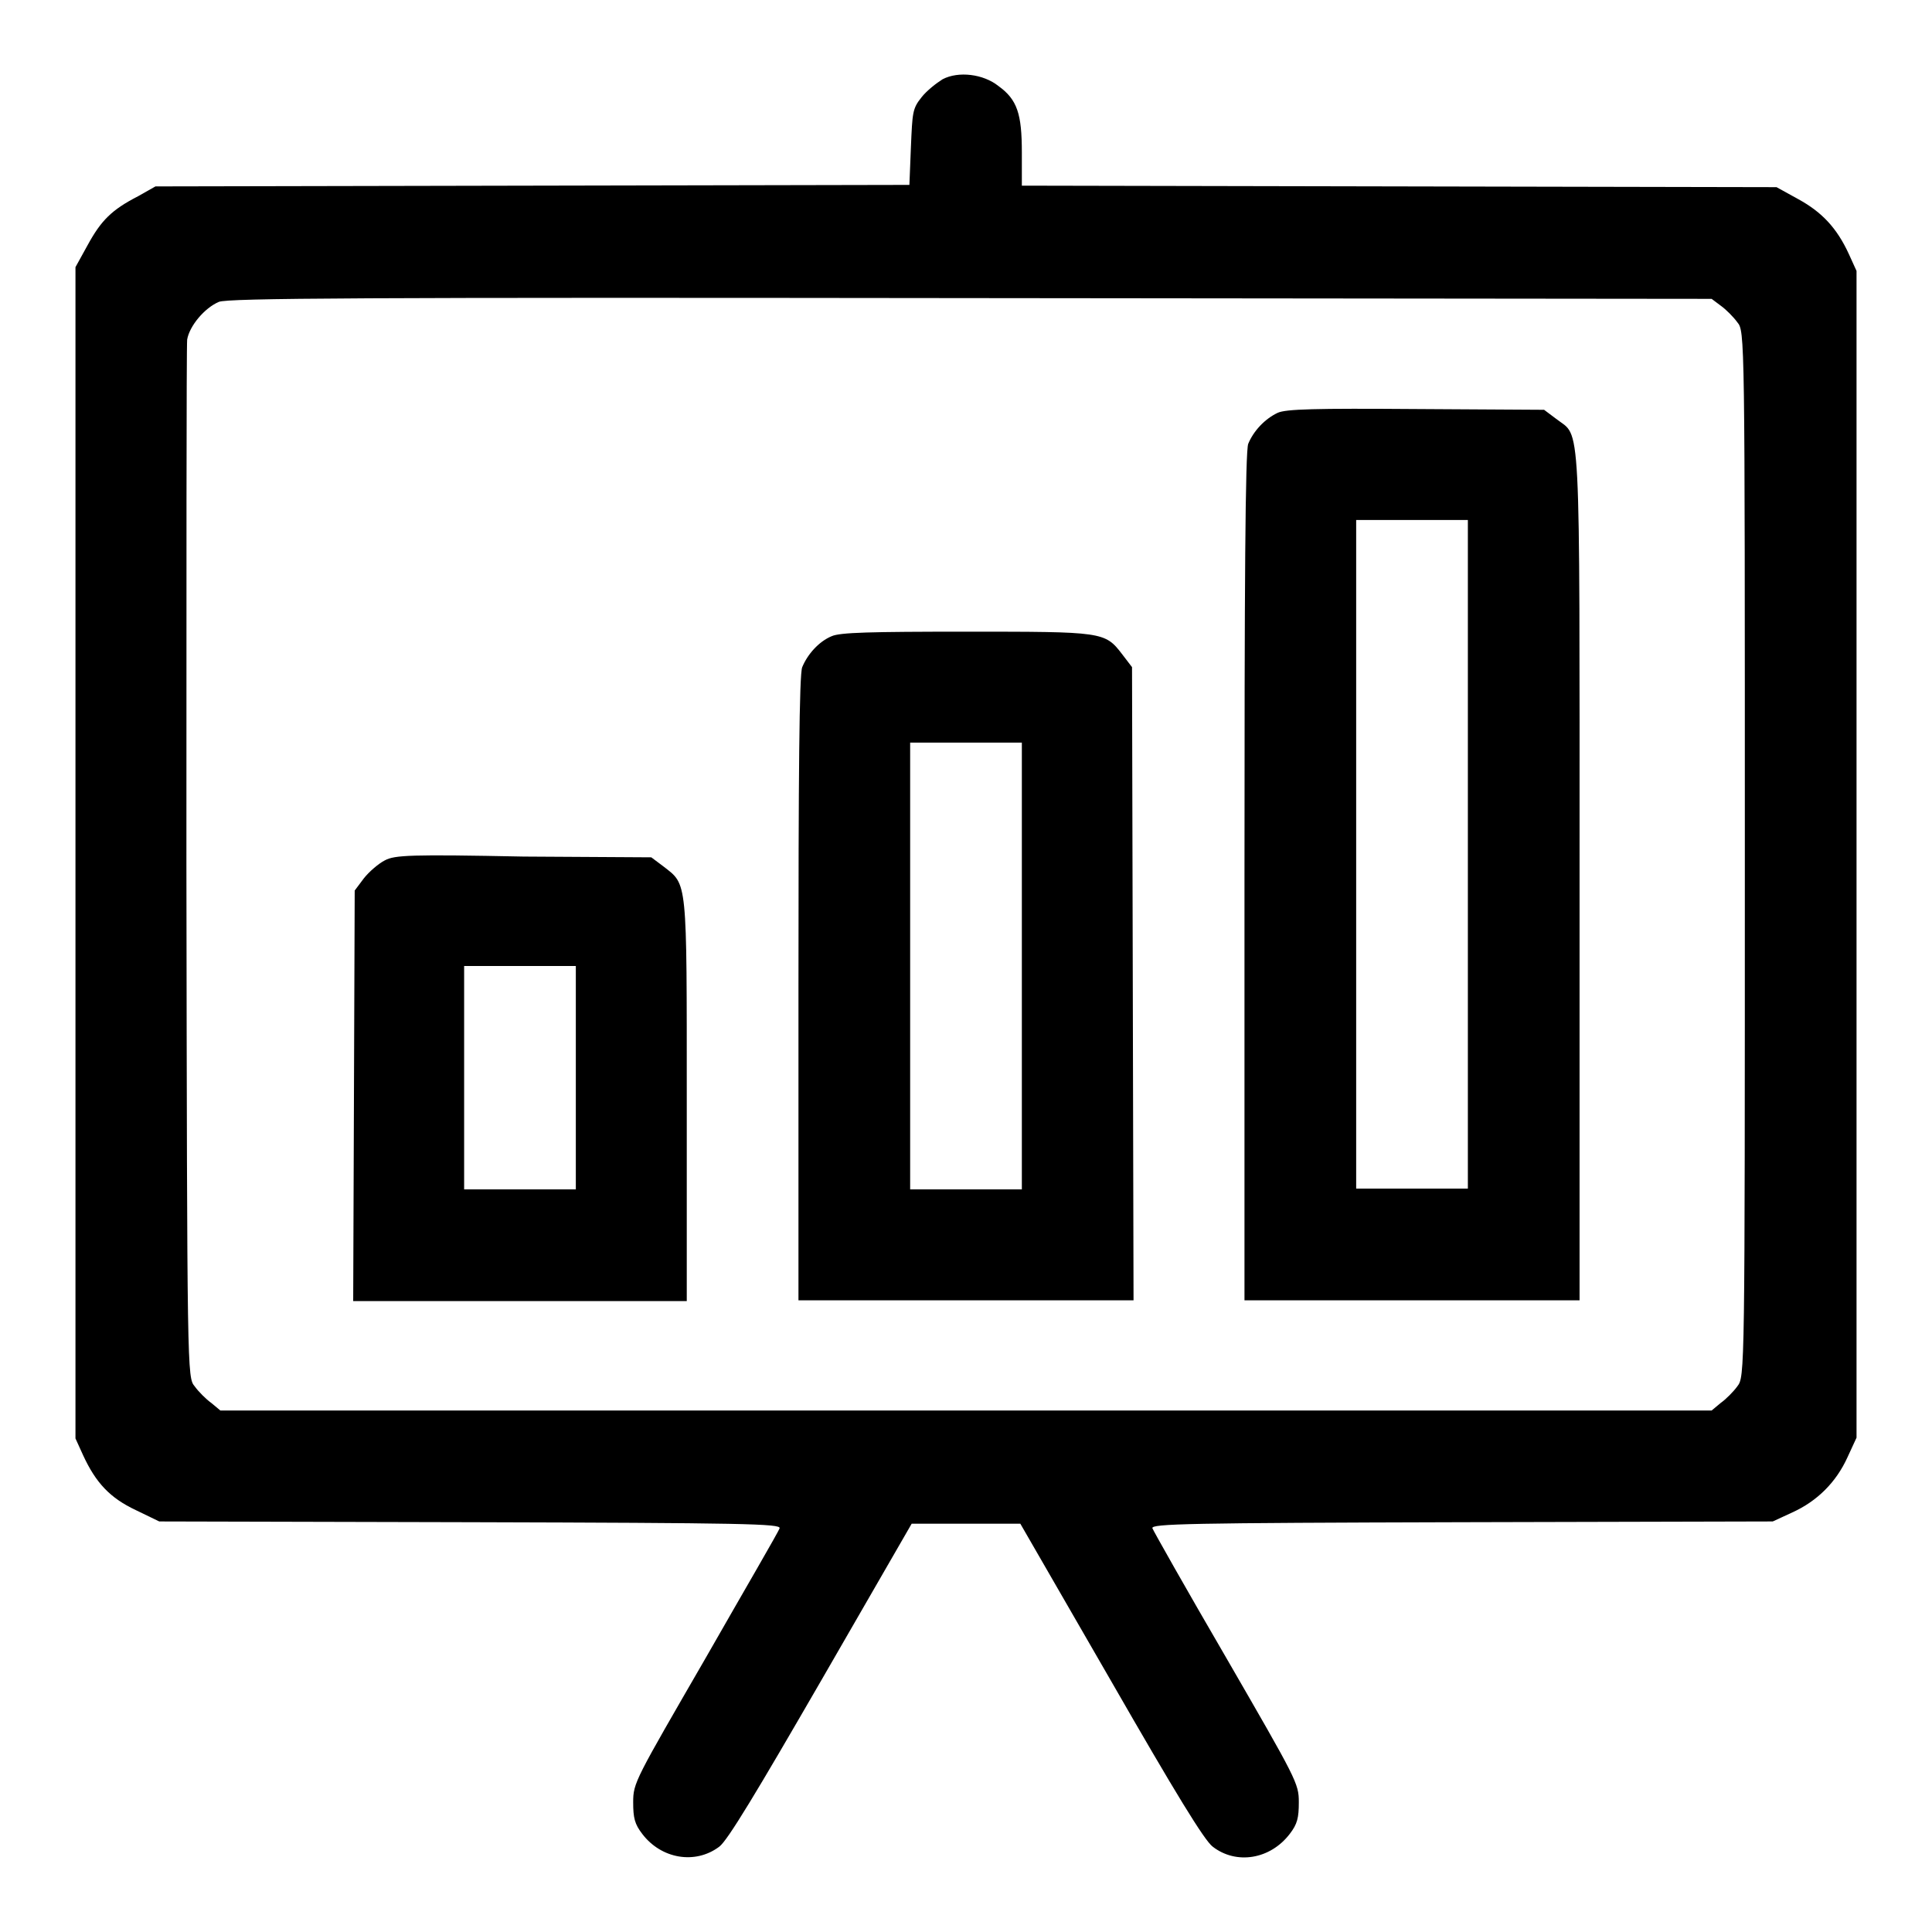
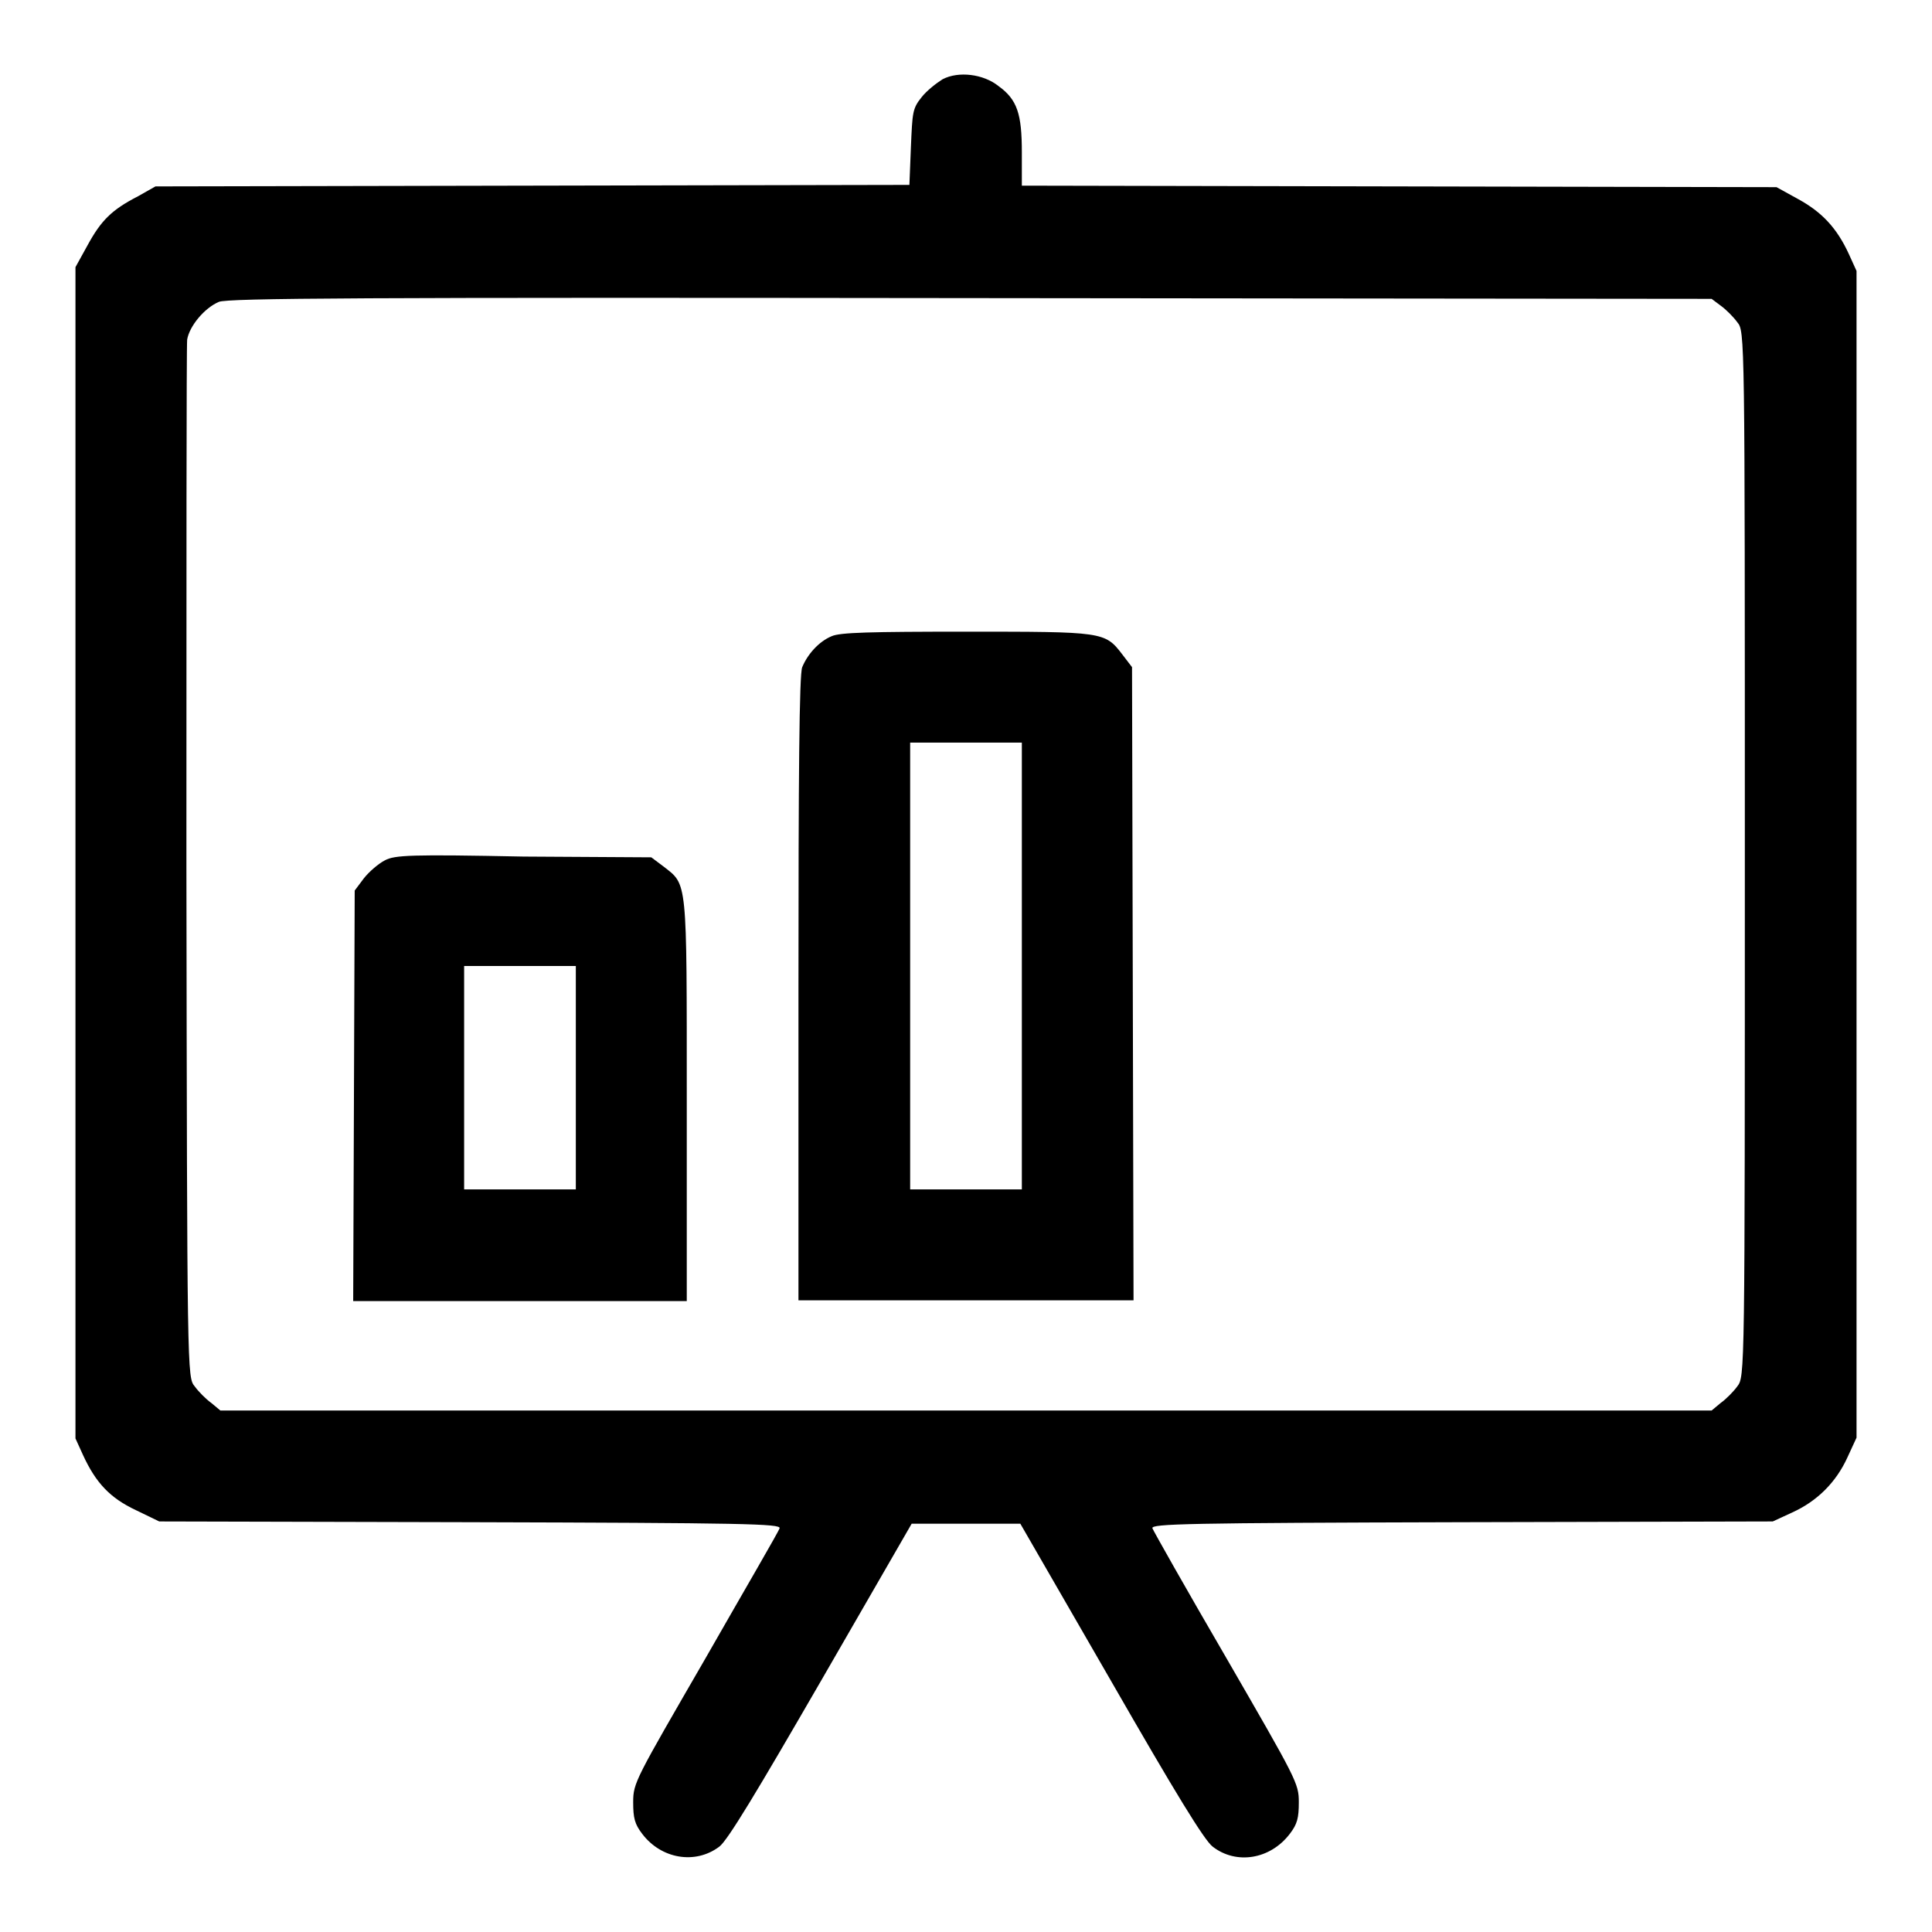
<svg xmlns="http://www.w3.org/2000/svg" version="1.1" x="0px" y="0px" viewBox="0 0 256 256" enable-background="new 0 0 256 256" xml:space="preserve">
  <g>
    <g>
      <g>
        <path fill="#000000" d="M124.9,10.5c-0.8,0.5-2.1,1.5-2.8,2.4c-1.2,1.5-1.2,2-1.4,6.6l-0.2,5l-49.9,0.1l-50,0.1L18.3,26c-3.5,1.8-4.9,3.2-6.7,6.5L10,35.4V113v77.6l1,2.2c1.7,3.7,3.6,5.7,7,7.3l3.1,1.5l41.2,0.1c36.3,0.1,41.2,0.2,41,0.8c-0.1,0.4-4.6,8.1-9.8,17.2c-9.3,16.1-9.6,16.5-9.6,19.1c0,2.1,0.2,2.9,1.2,4.2c2.5,3.3,7,4.1,10.2,1.7c1.1-0.8,5-7.3,13.5-22l12-20.8h7.2h7.2l12,20.8c8.5,14.8,12.4,21.2,13.5,22c3.1,2.4,7.6,1.7,10.2-1.7c1-1.3,1.2-2.1,1.2-4.2c0-2.5-0.3-3-9.6-19.1c-5.3-9.1-9.7-16.9-9.8-17.2c-0.2-0.6,4.7-0.7,41-0.8l41.2-0.1l2.6-1.2c3.3-1.5,5.8-4,7.3-7.3l1.2-2.6v-77.4V35.9l-1-2.2c-1.6-3.5-3.6-5.6-6.7-7.3l-2.9-1.6l-50-0.1l-50-0.1v-4.4c0-5.1-0.6-7-3.1-8.8C130.3,9.8,127,9.4,124.9,10.5z M228,40.5c0.7,0.5,1.7,1.5,2.2,2.2c1,1.2,1,1.3,1,70.5s0,69.2-1,70.5c-0.5,0.7-1.5,1.7-2.2,2.2l-1.2,1H128H29.2l-1.2-1c-0.7-0.5-1.7-1.5-2.2-2.2c-1-1.2-1-1.4-1.1-69.2c0-37.4,0-68.6,0.1-69.5c0.3-1.8,2.3-4.2,4.2-5c1.2-0.5,18.7-0.6,99.6-0.5l98.2,0.1L228,40.5z" />
-         <path fill="#000000" d="M169.3,54.7c-1.7,0.8-3.2,2.4-3.9,4.1c-0.4,0.9-0.5,18.8-0.5,57.4v56.1h22.2h22.2v-56.2c0-62.5,0.2-58-3.1-60.6l-1.6-1.2l-16.9-0.1C174.2,54.1,170.4,54.2,169.3,54.7z M194.5,113.2v44.3h-7.4h-7.4v-44.3V68.9h7.4h7.4V113.2z" />
        <path fill="#000000" d="M110.2,84.3c-1.7,0.7-3.2,2.4-3.9,4.1c-0.4,0.9-0.5,14.5-0.5,42.6v41.3H128h22.2l-0.1-41.9l-0.1-42l-1.3-1.7c-2.3-3-2.5-3-20.7-3C115.3,83.7,111.3,83.8,110.2,84.3z M135.4,128v29.6H128h-7.4V128V98.4h7.4h7.4V128z" />
        <path fill="#000000" d="M51,114c-0.8,0.4-2.1,1.5-2.8,2.4l-1.2,1.6l-0.1,27.2l-0.1,27.2h22.2H91v-26.6c0-29.6,0.1-28.5-3.1-31l-1.6-1.2l-16.9-0.1C54.4,113.2,52.3,113.3,51,114z M76.3,142.8v14.8h-7.4h-7.4v-14.8V128h7.4h7.4V142.8z" />
      </g>
    </g>
  </g>
</svg>